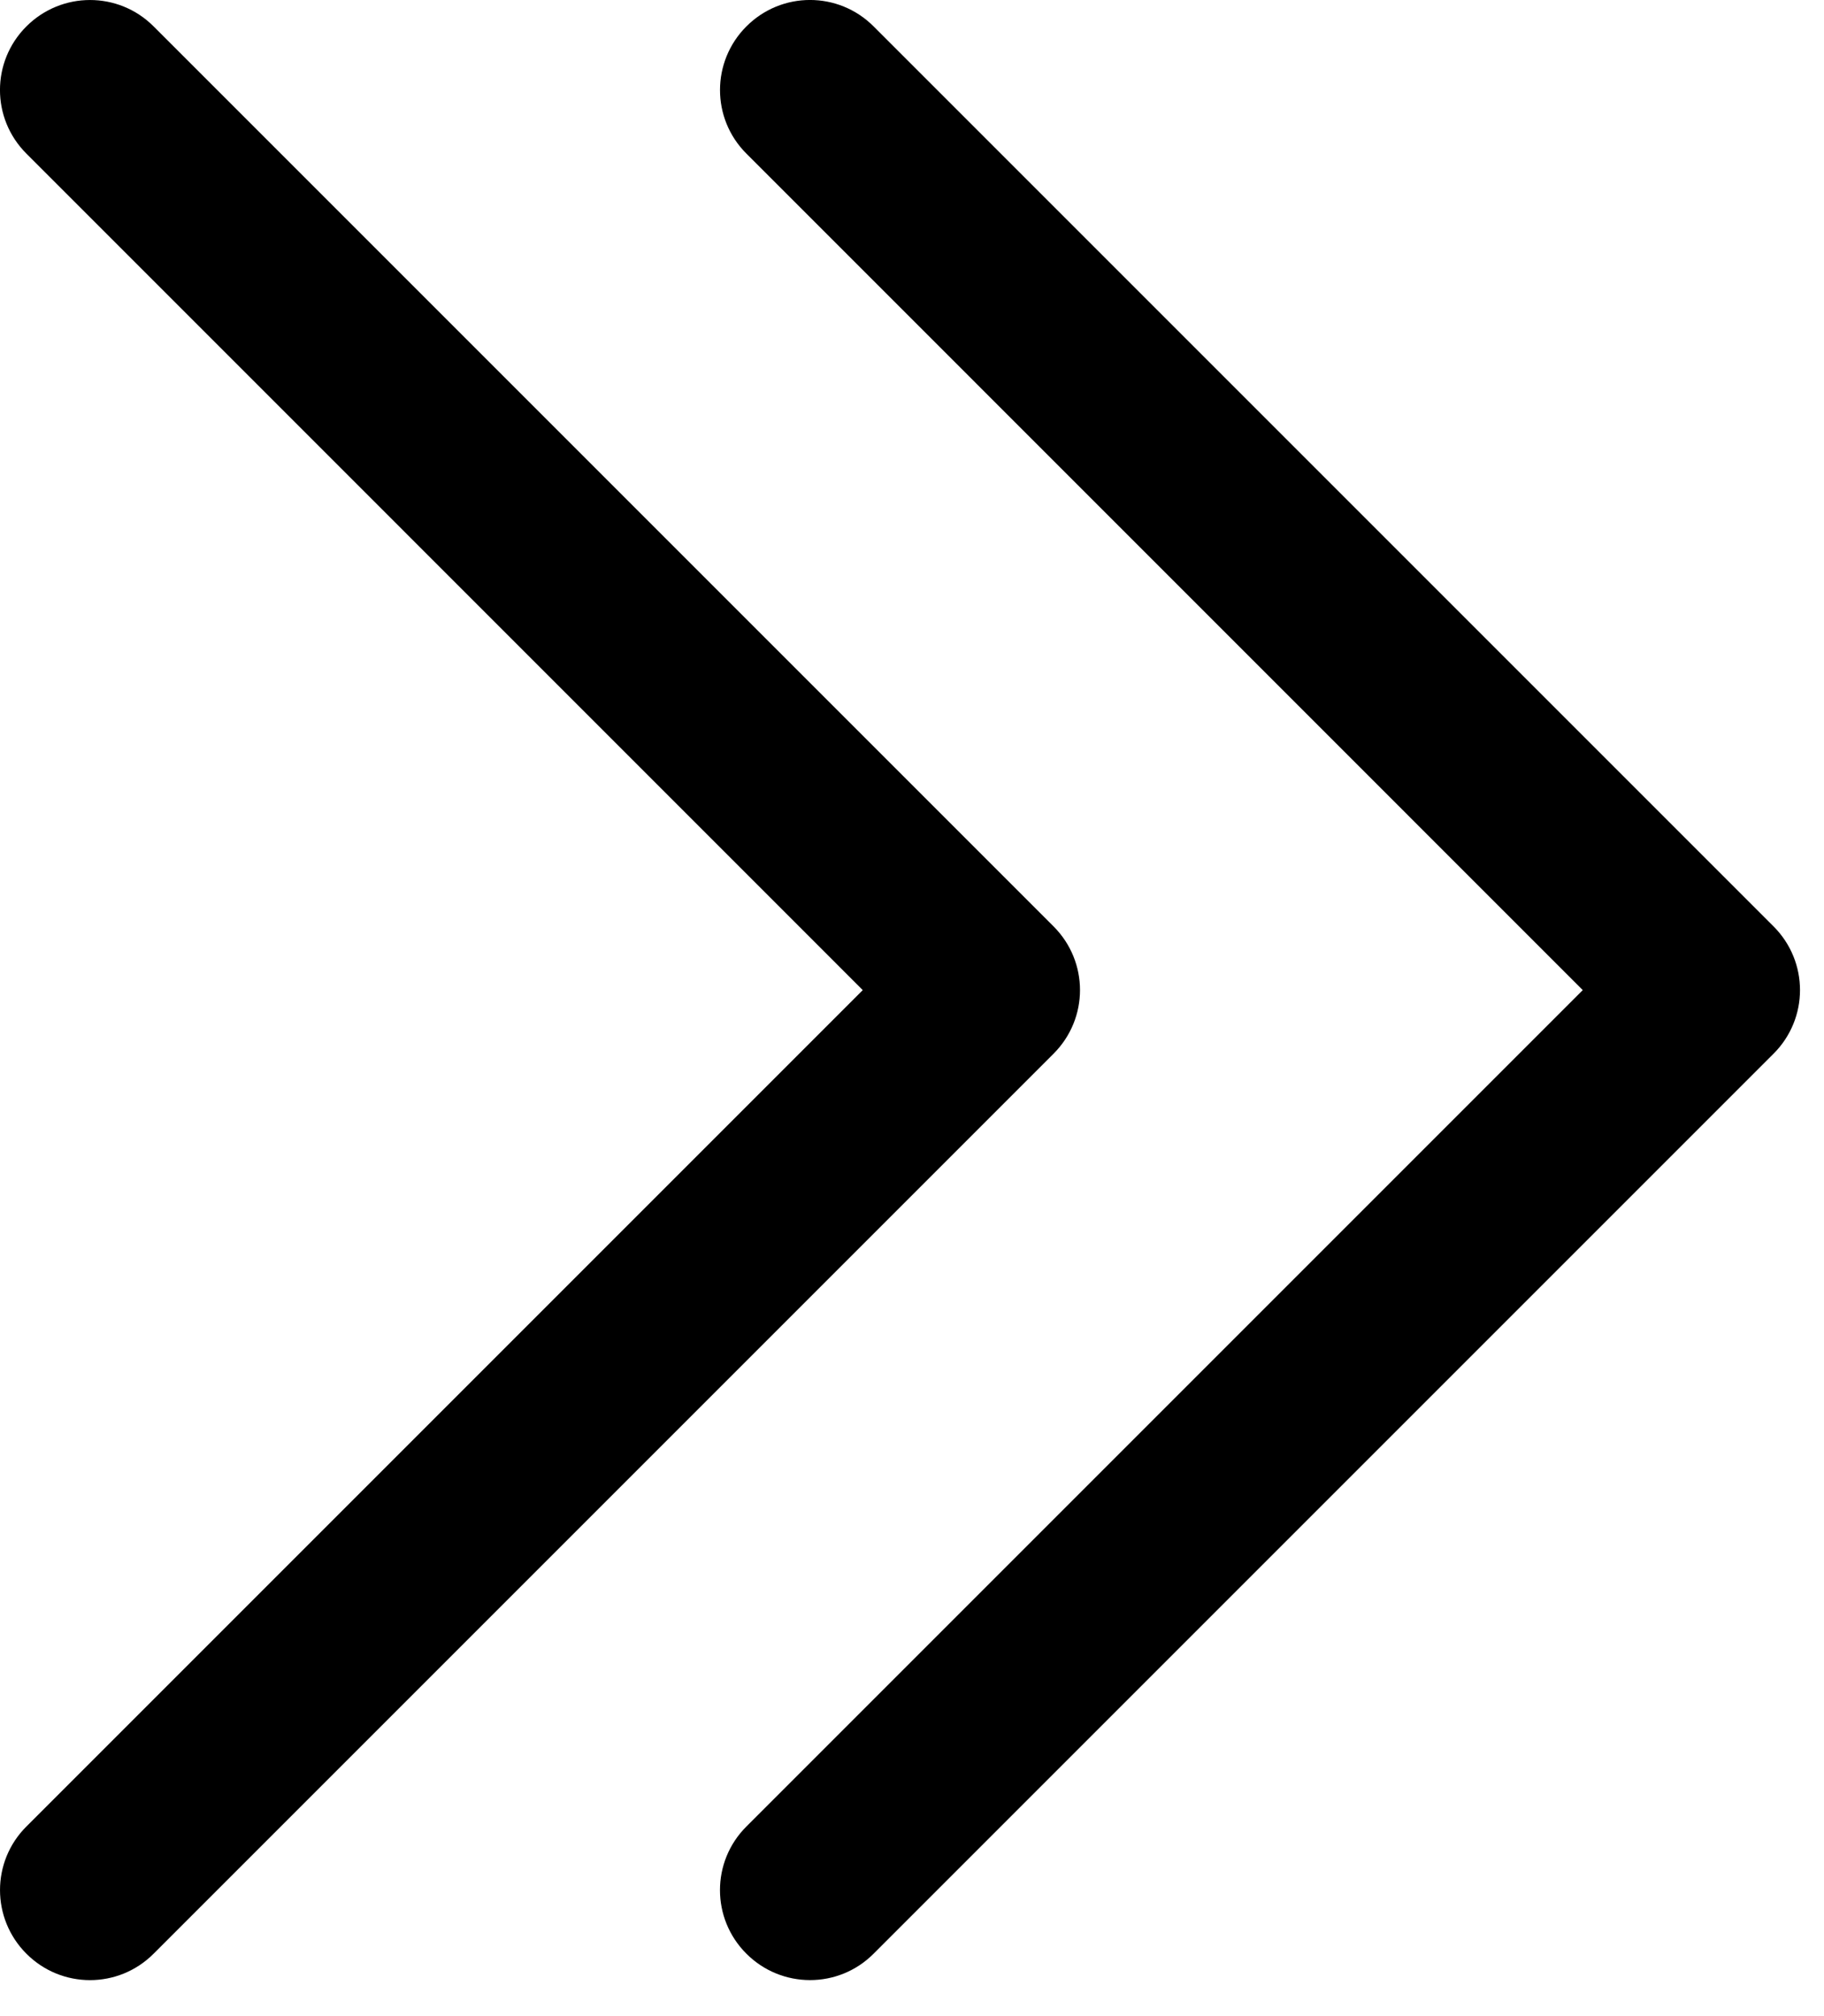
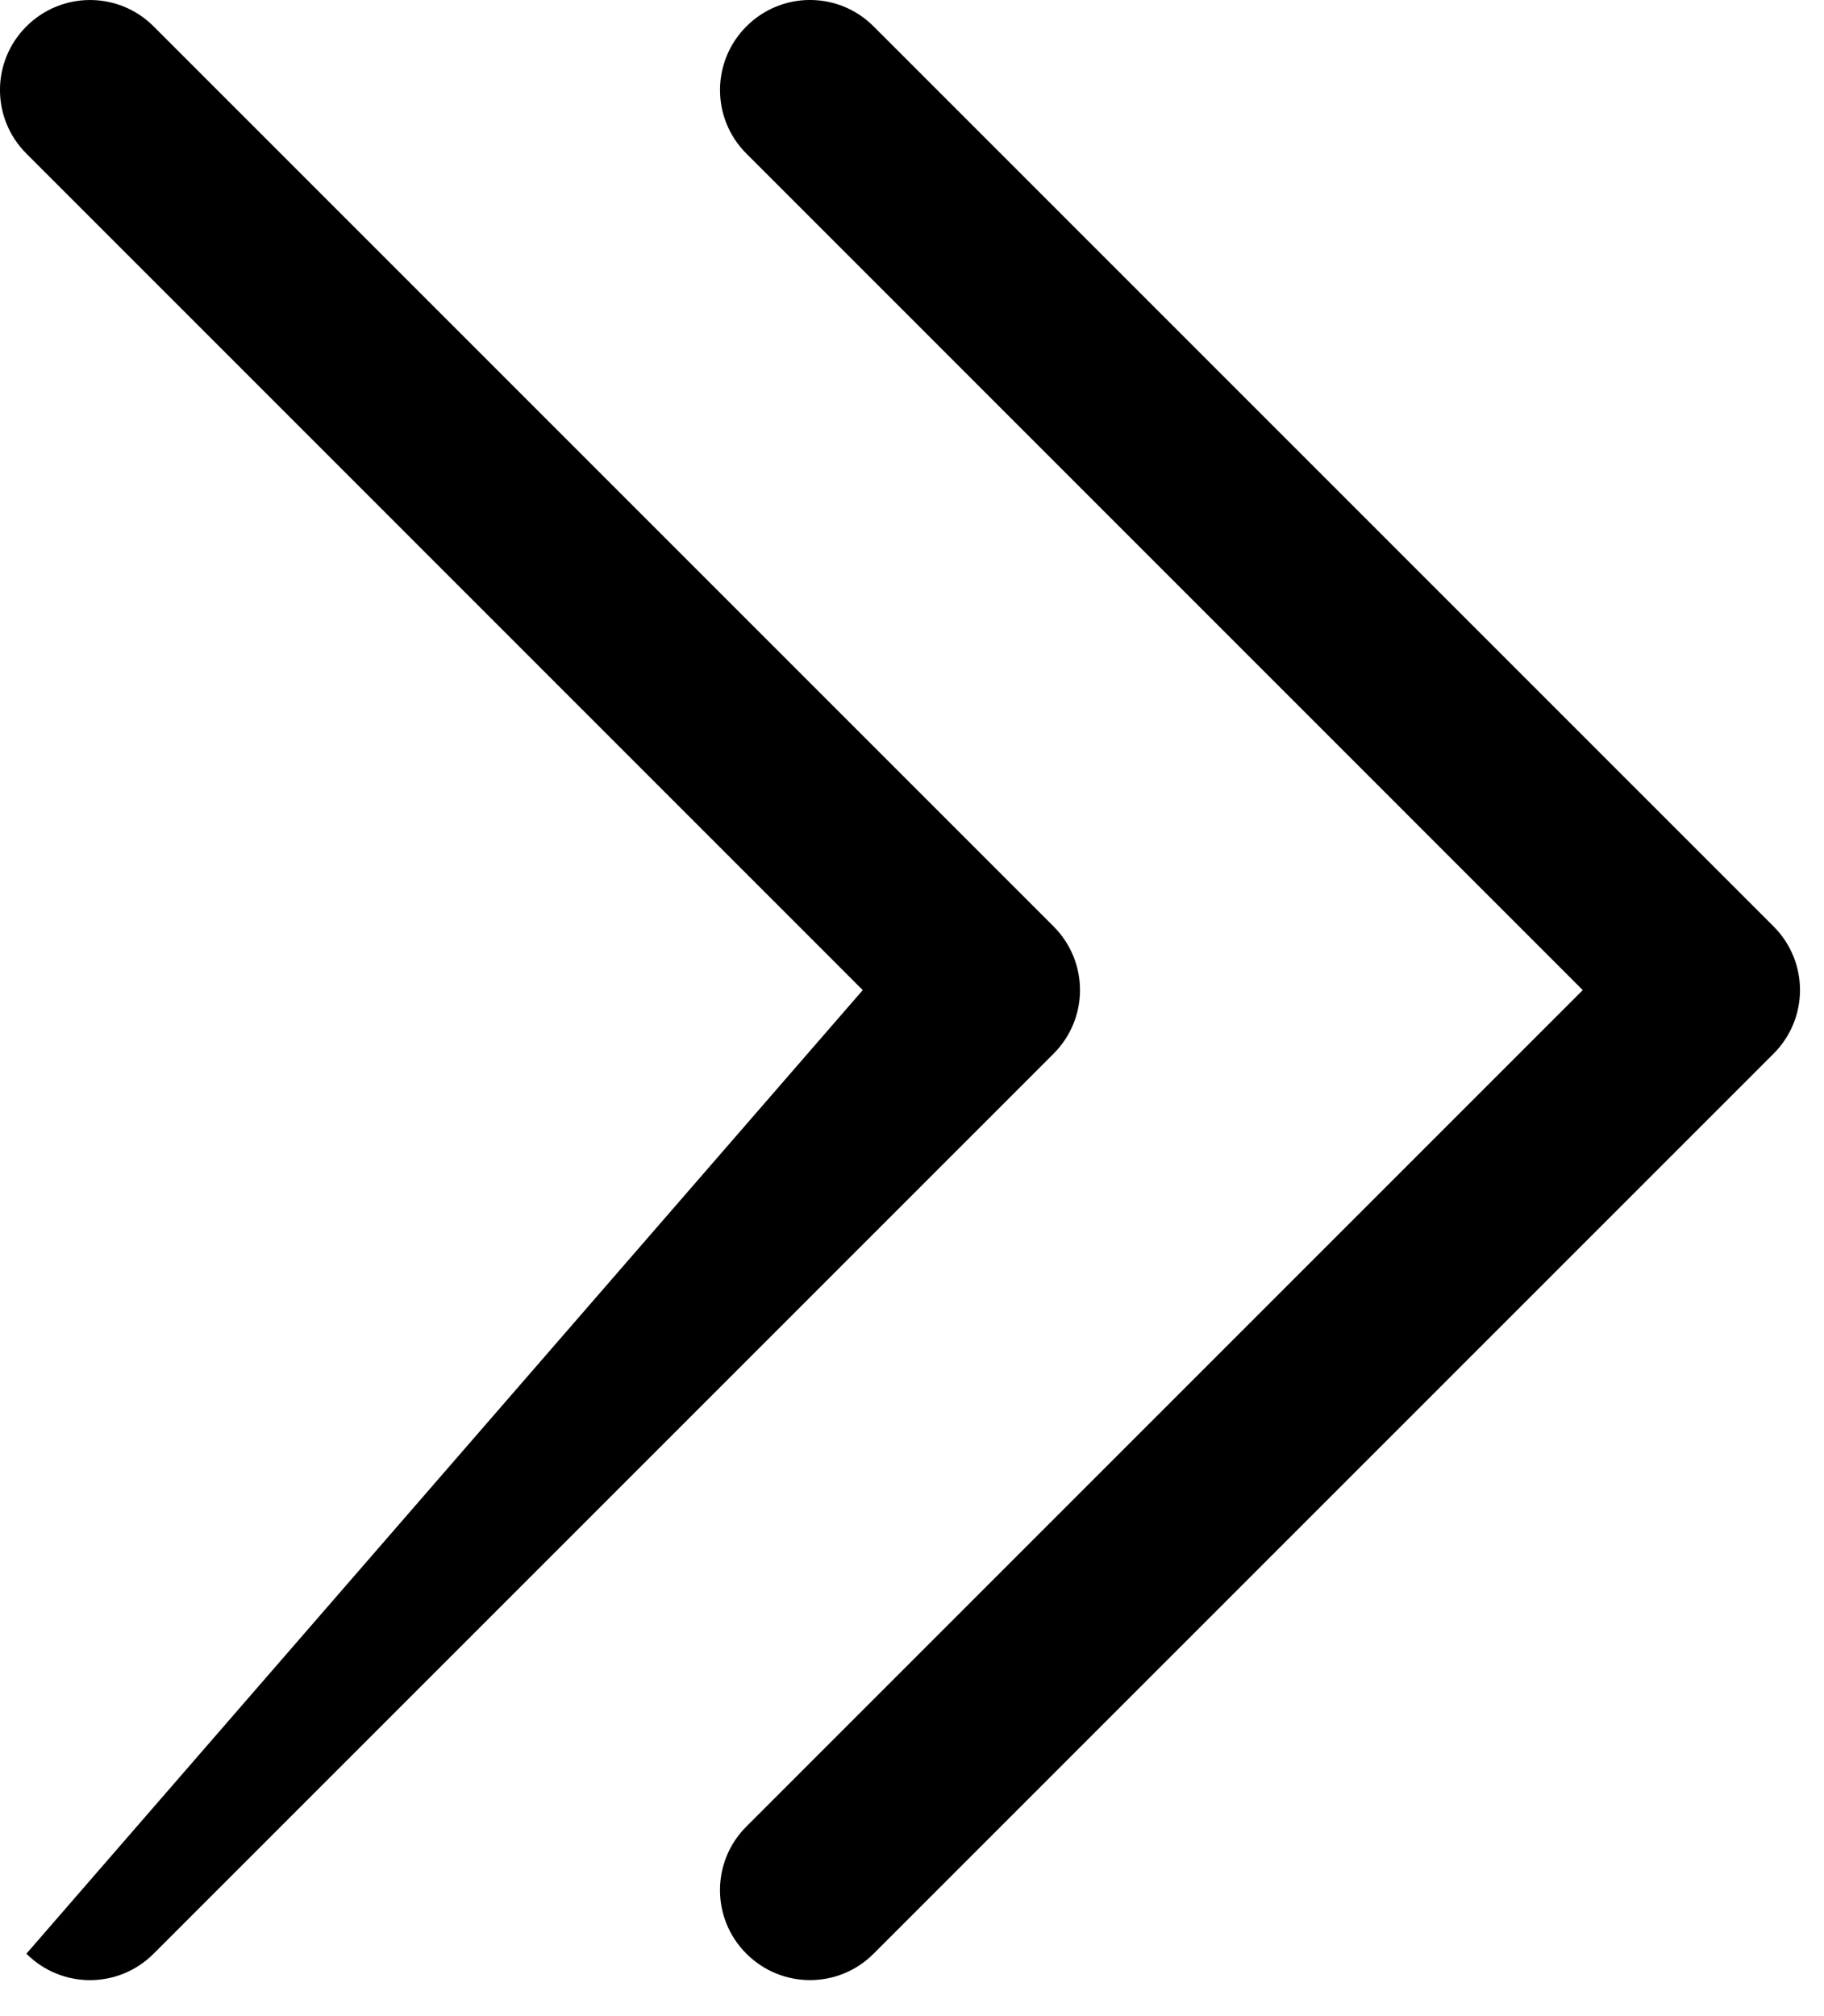
<svg xmlns="http://www.w3.org/2000/svg" width="19" height="21" viewBox="0 0 19 21" fill="none">
-   <path d="M18.75 10.313C18.75 10.073 18.658 9.833 18.475 9.65L9.1 0.275C8.734 -0.092 8.141 -0.092 7.775 0.275C7.409 0.641 7.408 1.234 7.775 1.6L16.487 10.313L7.775 19.025C7.408 19.391 7.408 19.984 7.775 20.35C8.141 20.716 8.734 20.717 9.1 20.35L18.475 10.975C18.658 10.792 18.75 10.552 18.75 10.313ZM10.975 10.975L1.6 20.35C1.234 20.717 0.641 20.717 0.275 20.35C-0.091 19.984 -0.092 19.391 0.275 19.025L8.987 10.313L0.275 1.6C-0.092 1.234 -0.092 0.641 0.275 0.275C0.641 -0.091 1.234 -0.092 1.6 0.275L10.975 9.65C11.158 9.833 11.25 10.073 11.25 10.313C11.25 10.552 11.158 10.792 10.975 10.975Z" fill="black" />
+   <path d="M18.75 10.313C18.75 10.073 18.658 9.833 18.475 9.65L9.1 0.275C8.734 -0.092 8.141 -0.092 7.775 0.275C7.409 0.641 7.408 1.234 7.775 1.6L16.487 10.313L7.775 19.025C7.408 19.391 7.408 19.984 7.775 20.35C8.141 20.716 8.734 20.717 9.1 20.35L18.475 10.975C18.658 10.792 18.75 10.552 18.75 10.313ZM10.975 10.975L1.6 20.35C1.234 20.717 0.641 20.717 0.275 20.35L8.987 10.313L0.275 1.6C-0.092 1.234 -0.092 0.641 0.275 0.275C0.641 -0.091 1.234 -0.092 1.6 0.275L10.975 9.65C11.158 9.833 11.25 10.073 11.25 10.313C11.25 10.552 11.158 10.792 10.975 10.975Z" fill="black" />
</svg>